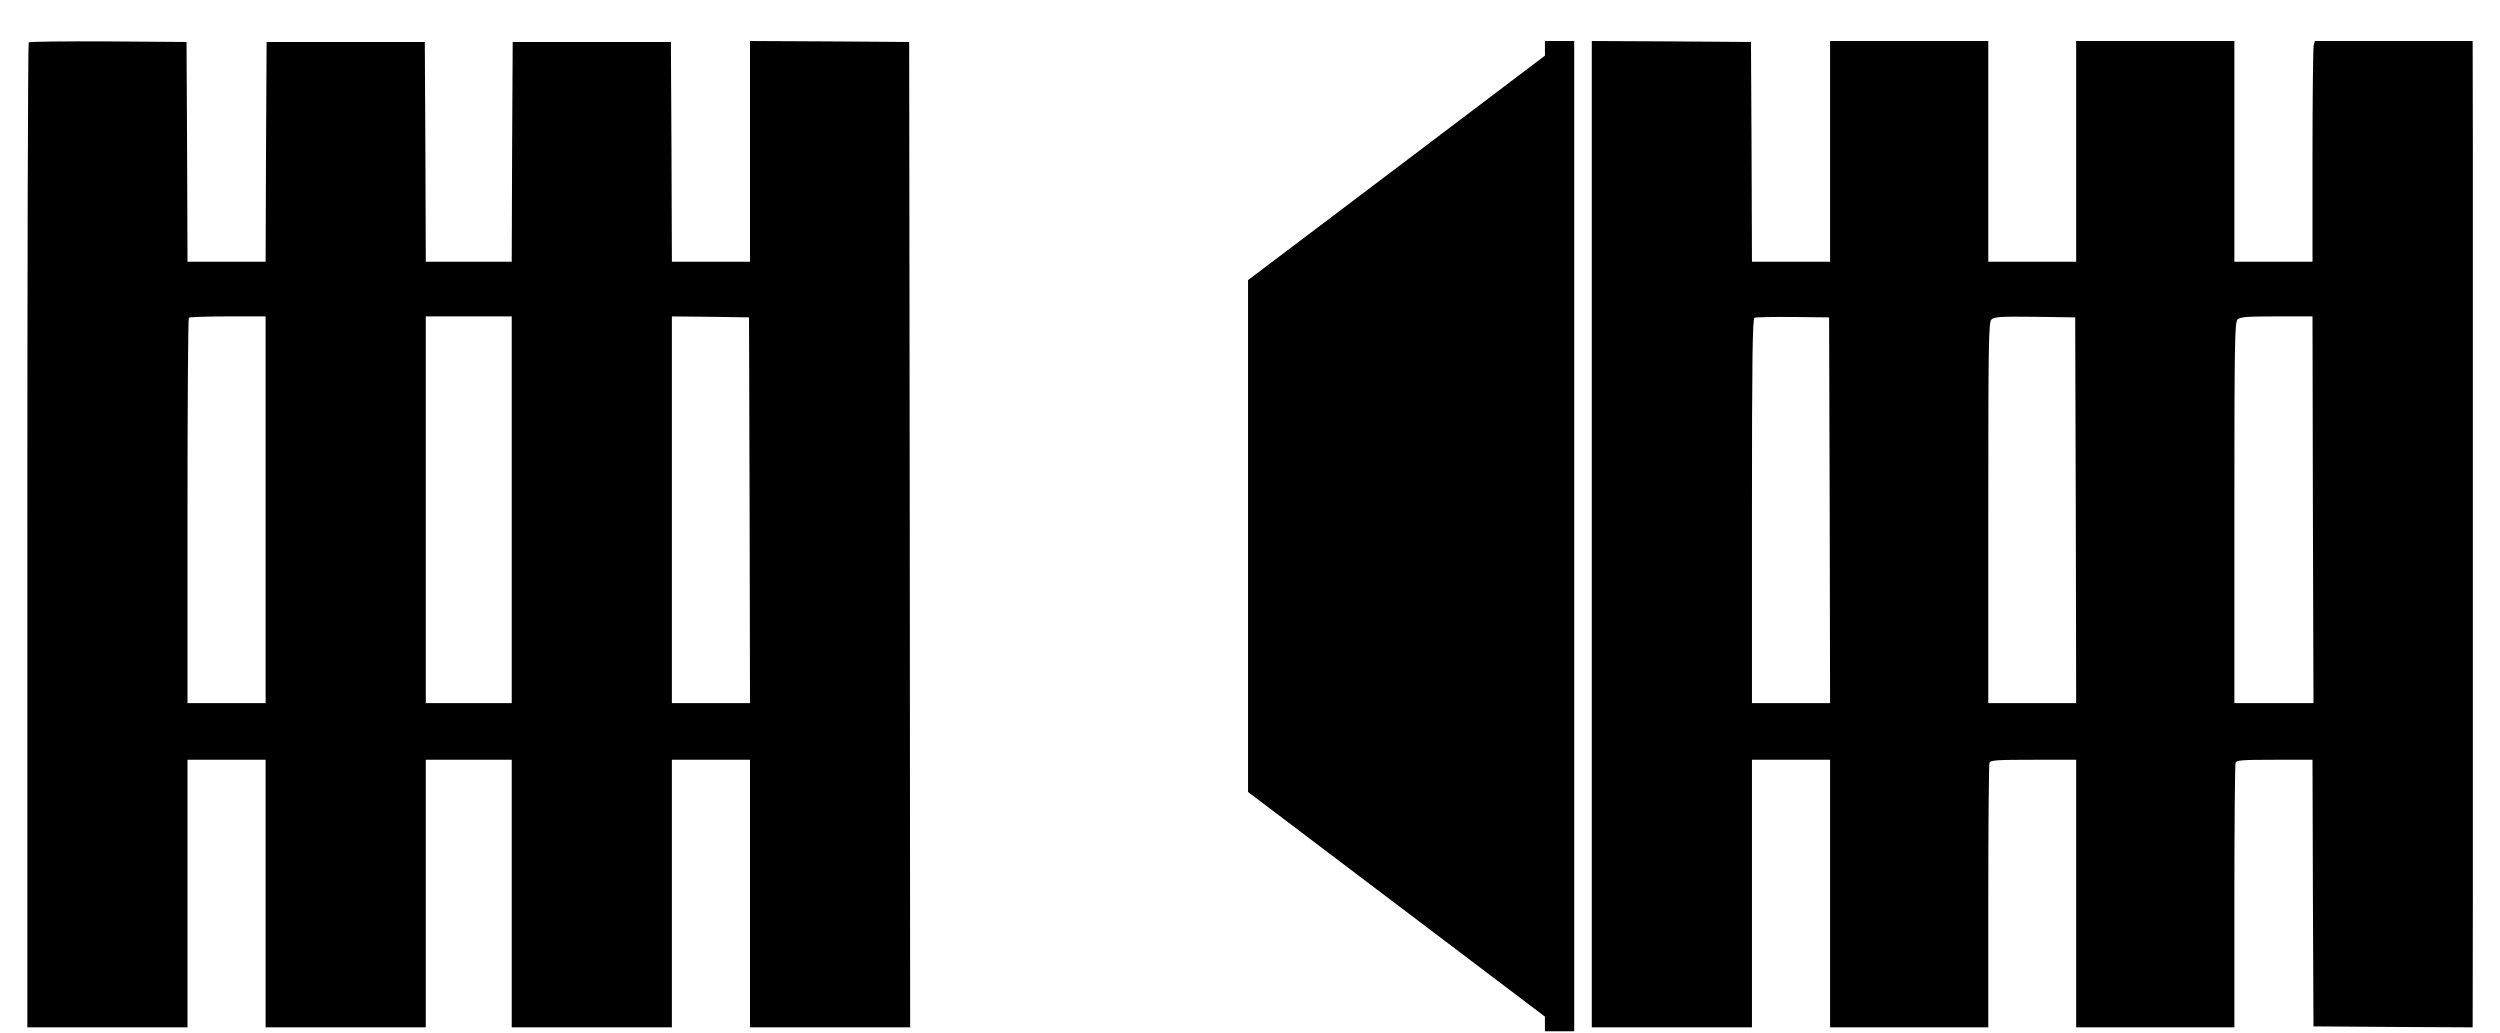
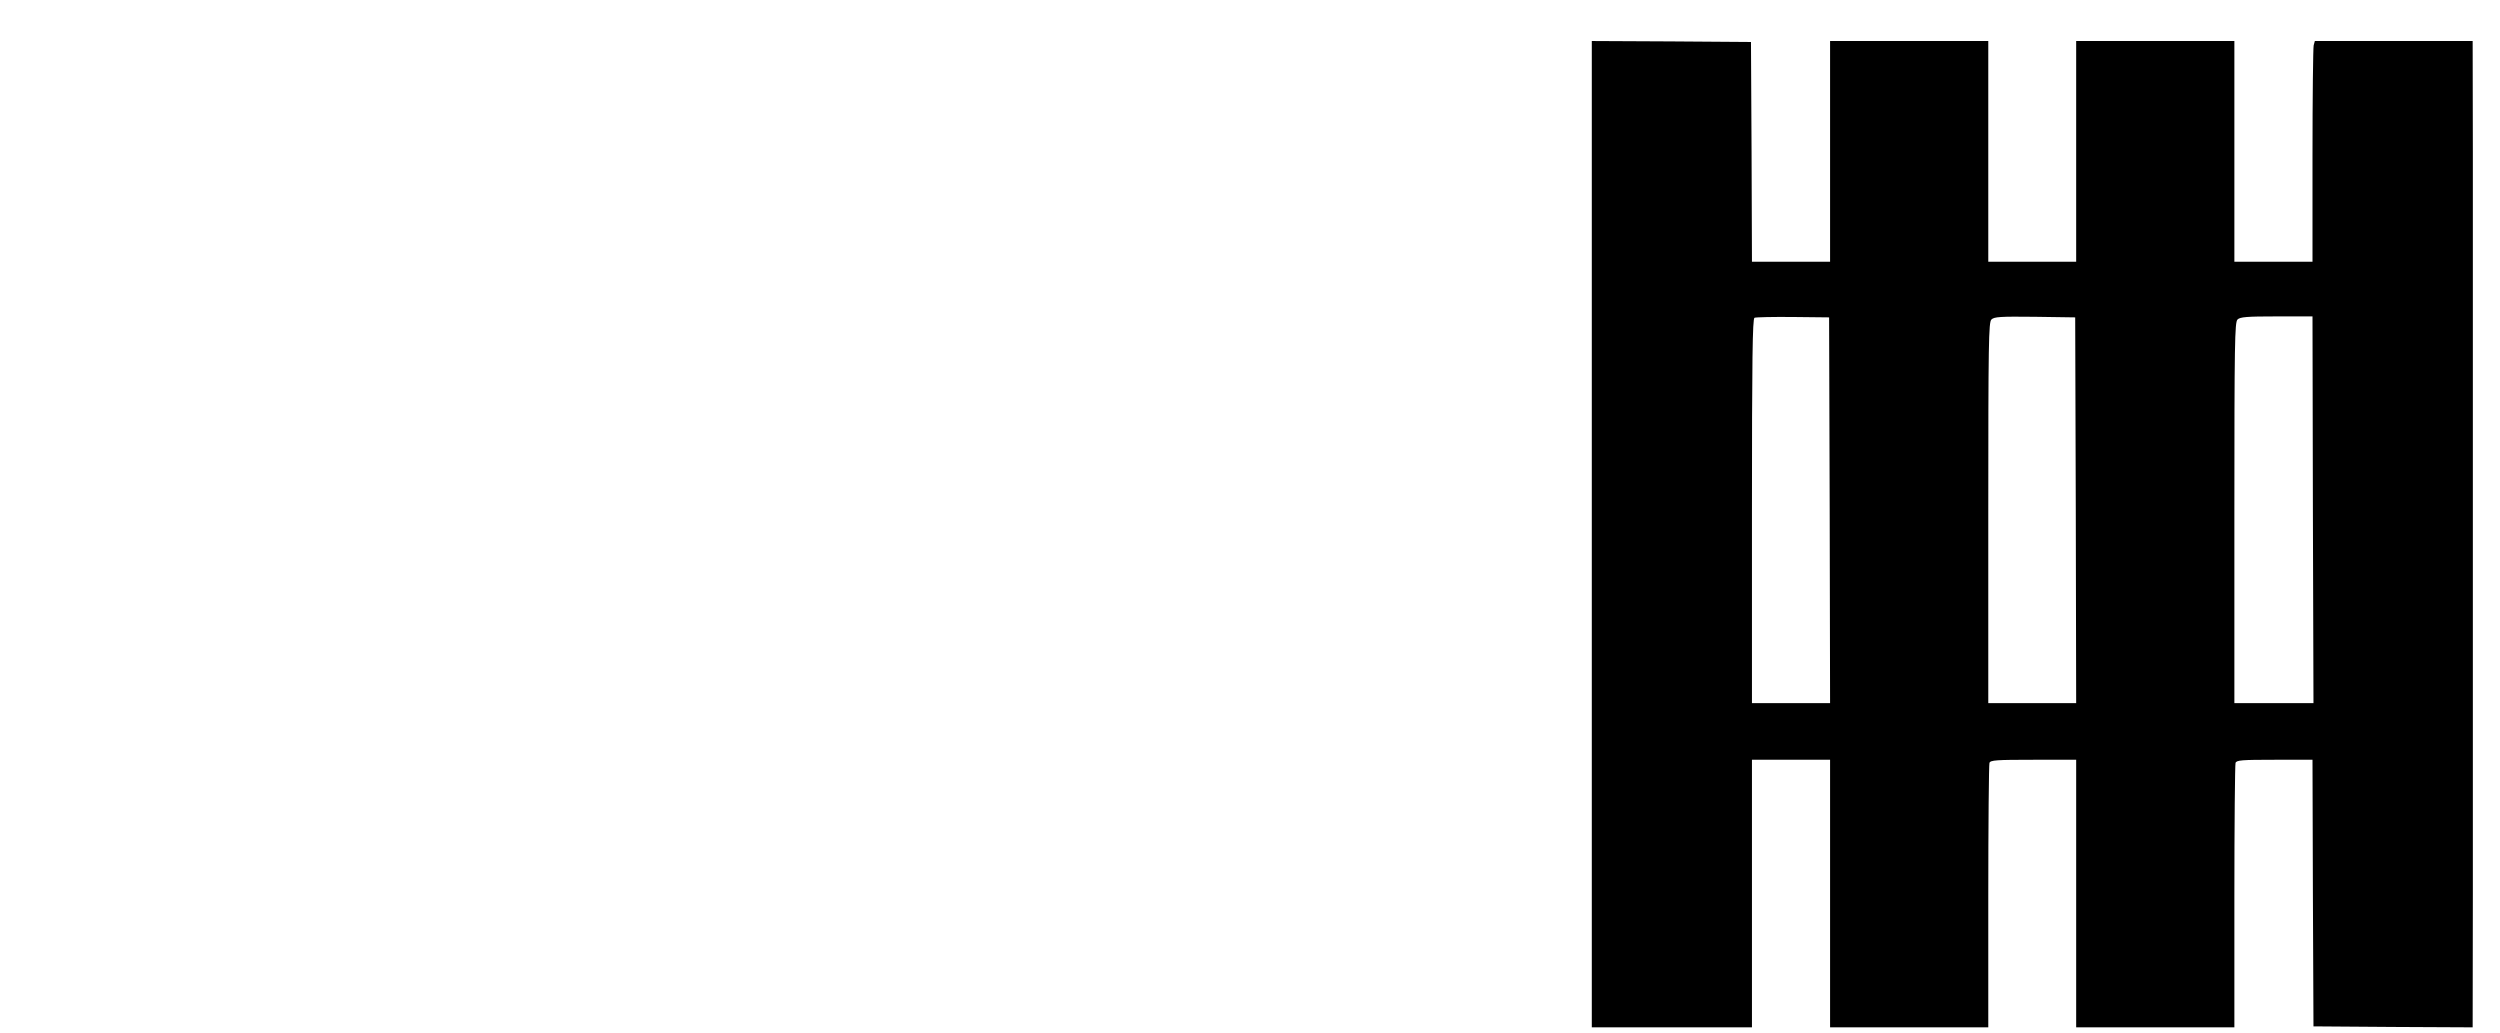
<svg xmlns="http://www.w3.org/2000/svg" version="1.0" width="1280pt" height="529pt" viewBox="0 0 1280 529" preserveAspectRatio="xMidYMid meet">
  <g transform="translate(0,529) scale(0.1,-0.1)" fill="#000000" stroke="none">
-     <path d="M147 5073 c-4 -3 -7 -1140 -7 -2525 l0 -2518 410 0 410 0 0 685 0 685 200 0 200 0 0 -685 0 -685 410 0 410 0 0 685 0 685 220 0 220 0 0 -685 0 -685 410 0 410 0 0 685 0 685 200 0 200 0 0 -685 0 -685 410 0 410 0 -2 2523 -3 2522 -407 3 -408 2 0 -565 0 -565 -200 0 -200 0 -2 563 -3 562 -405 0 -405 0 -3 -562 -2 -563 -220 0 -220 0 -2 563 -3 562 -405 0 -405 0 -3 -562 -2 -563 -200 0 -200 0 -2 563 -3 562 -401 3 c-220 1 -403 -1 -407 -5z m1213 -2393 l0 -990 -200 0 -200 0 0 983 c0 541 3 987 7 990 3 4 93 7 200 7 l193 0 0 -990z m1260 0 l0 -990 -220 0 -220 0 0 990 0 990 220 0 220 0 0 -990z m1218 -2 l2 -988 -200 0 -200 0 0 990 0 990 198 -2 197 -3 3 -987z" />
-     <path d="M7910 5043 l0 -38 -760 -575 -760 -574 0 -1311 0 -1310 760 -575 760 -575 0 -37 0 -38 75 0 75 0 0 2535 0 2535 -75 0 -75 0 0 -37z" />
    <path d="M8150 2555 l0 -2525 410 0 410 0 0 685 0 685 200 0 200 0 0 -685 0 -685 405 0 405 0 0 669 c0 368 3 676 6 685 5 14 35 16 225 16 l219 0 0 -685 0 -685 405 0 405 0 0 669 c0 368 3 676 6 685 5 14 32 16 200 16 l194 0 2 -683 3 -682 408 -3 407 -2 1 682 c0 929 0 3095 0 3796 l-1 572 -404 0 -404 0 -6 -22 c-3 -13 -6 -267 -6 -565 l0 -543 -200 0 -200 0 0 565 0 565 -405 0 -405 0 0 -565 0 -565 -225 0 -225 0 0 565 0 565 -405 0 -405 0 0 -565 0 -565 -200 0 -200 0 -2 563 -3 562 -407 3 -408 2 0 -2525z m1218 123 l2 -988 -200 0 -200 0 0 984 c0 778 3 985 13 989 6 3 95 5 197 4 l185 -2 3 -987z m1260 0 l2 -988 -225 0 -225 0 0 974 c0 878 2 976 16 990 14 14 44 16 222 14 l207 -3 3 -987z m1214 2 l3 -990 -202 0 -203 0 0 974 c0 873 2 976 16 990 13 13 46 16 200 16 l184 0 2 -990z" />
  </g>
</svg>